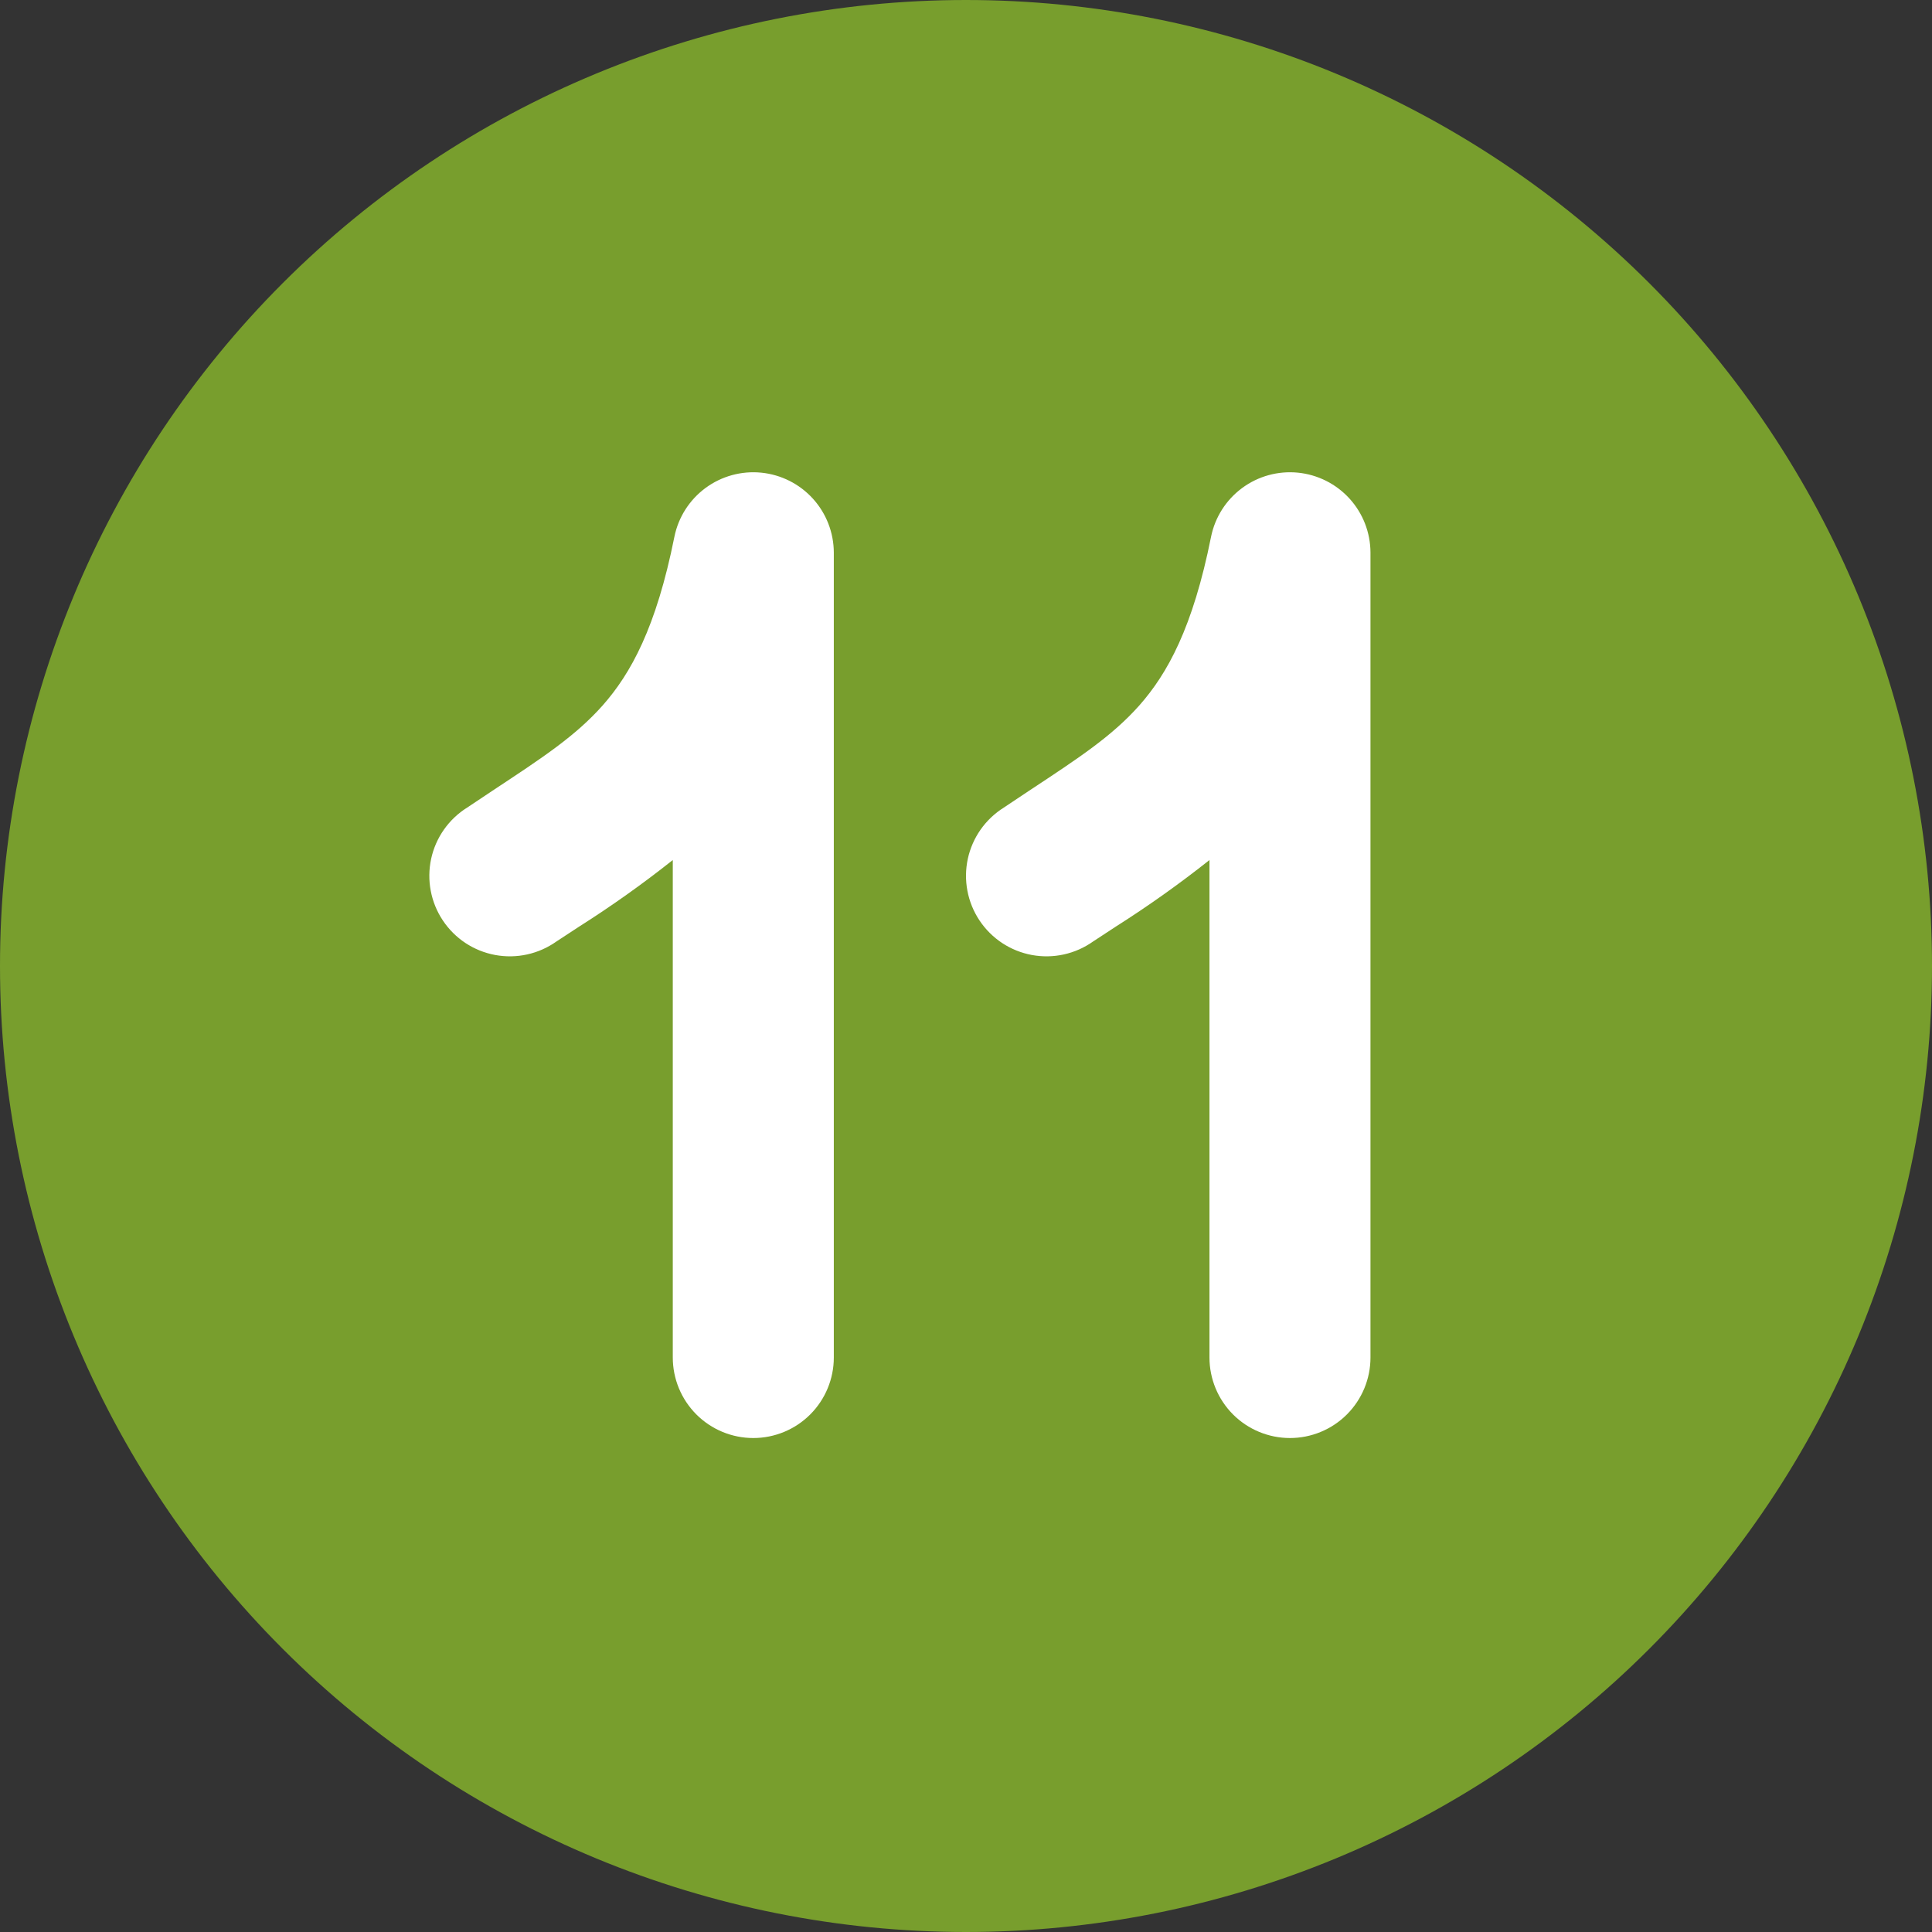
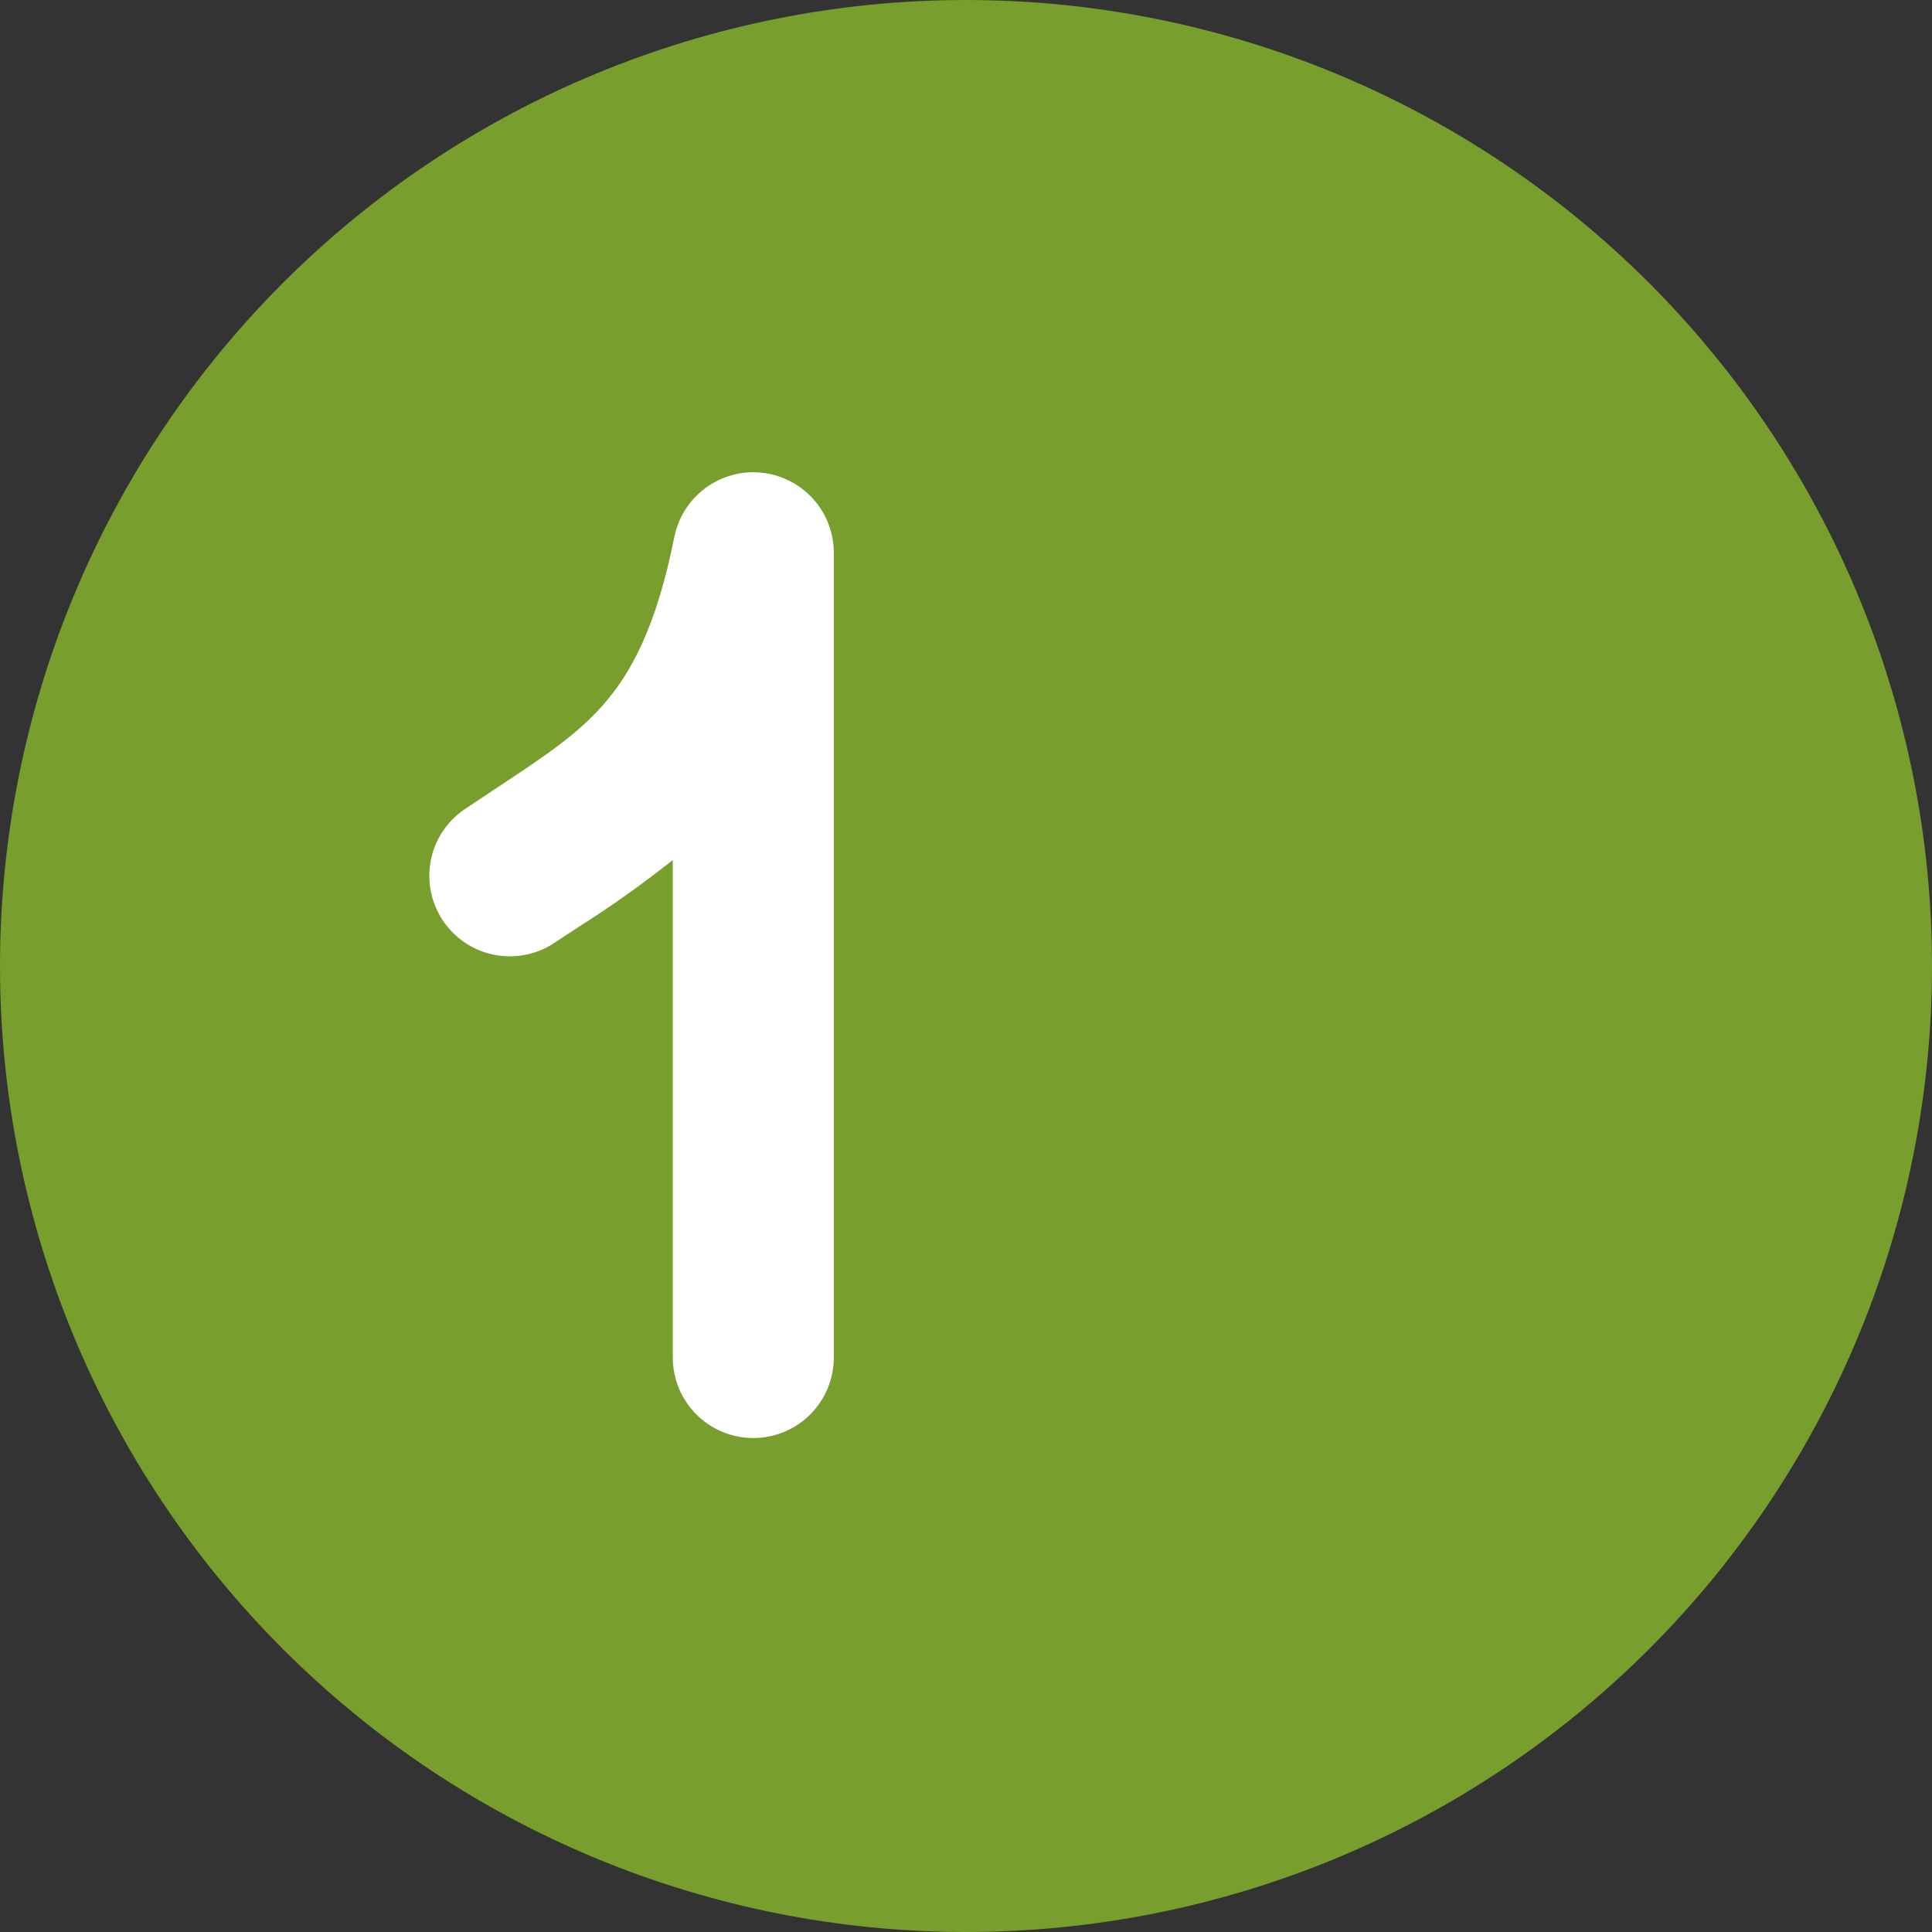
<svg xmlns="http://www.w3.org/2000/svg" fill="none" height="90" preserveAspectRatio="xMidYMid meet" style="fill: none" version="1" viewBox="0.0 -0.0 90.0 90.0" width="90" zoomAndPan="magnify">
  <rect x="0.0" y="-0.0" width="90.0" height="90.0" fill="#333333" stroke="none" />
  <g id="change1_1">
    <path d="M45 90C50.91 90 56.761 88.836 62.221 86.575C67.68 84.313 72.641 80.998 76.82 76.82C80.998 72.641 84.313 67.68 86.575 62.221C88.836 56.761 90 50.91 90 45C90 39.09 88.836 33.239 86.575 27.779C84.313 22.32 80.998 17.359 76.82 13.18C72.641 9.002 67.68 5.687 62.221 3.425C56.761 1.164 50.91 -8.80582e-08 45 0C33.065 1.77842e-07 21.619 4.741 13.18 13.18C4.741 21.619 0 33.065 0 45C0 56.935 4.741 68.381 13.18 76.82C21.619 85.259 33.065 90 45 90Z" fill="#789e2d" />
  </g>
  <g id="change2_1">
    <path d="M38.842 63.239V25.739C38.839 24.81 38.492 23.916 37.867 23.228C37.242 22.541 36.385 22.11 35.461 22.018C34.537 21.927 33.612 22.181 32.864 22.733C32.117 23.285 31.601 24.094 31.416 25.004C30.569 29.241 29.384 31.379 28.072 32.864C26.807 34.286 25.295 35.282 22.949 36.829L22.934 36.839L21.764 37.619C21.338 37.885 20.971 38.233 20.682 38.643C20.393 39.054 20.19 39.518 20.084 40.008C19.979 40.499 19.972 41.006 20.066 41.498C20.159 41.991 20.351 42.461 20.629 42.878C20.907 43.296 21.266 43.653 21.684 43.93C22.103 44.206 22.573 44.395 23.067 44.487C23.56 44.578 24.067 44.57 24.556 44.462C25.046 44.354 25.51 44.149 25.919 43.859L26.984 43.161C28.49 42.206 29.944 41.172 31.341 40.064V63.239C31.341 64.233 31.737 65.187 32.44 65.891C33.143 66.594 34.097 66.989 35.092 66.989C36.086 66.989 37.04 66.594 37.743 65.891C38.447 65.187 38.842 64.233 38.842 63.239Z" fill="#ffffff" />
  </g>
  <g id="change2_2">
-     <path d="M63.842 63.239V25.739C63.839 24.81 63.492 23.916 62.867 23.228C62.242 22.541 61.385 22.11 60.461 22.018C59.537 21.927 58.612 22.181 57.864 22.733C57.117 23.285 56.601 24.094 56.416 25.004C55.569 29.241 54.384 31.379 53.072 32.864C51.807 34.286 50.295 35.282 47.949 36.829L47.934 36.839L46.764 37.619C46.339 37.885 45.971 38.233 45.682 38.643C45.394 39.054 45.19 39.518 45.084 40.008C44.979 40.499 44.972 41.006 45.066 41.498C45.159 41.991 45.351 42.461 45.629 42.878C45.907 43.296 46.266 43.653 46.684 43.93C47.103 44.206 47.573 44.395 48.066 44.487C48.56 44.578 49.066 44.57 49.556 44.462C50.046 44.354 50.51 44.149 50.919 43.859L51.984 43.161C53.49 42.206 54.944 41.172 56.342 40.064V63.239C56.342 64.233 56.737 65.187 57.44 65.891C58.143 66.594 59.097 66.989 60.092 66.989C61.086 66.989 62.04 66.594 62.743 65.891C63.447 65.187 63.842 64.233 63.842 63.239Z" fill="#ffffff" />
-   </g>
+     </g>
</svg>